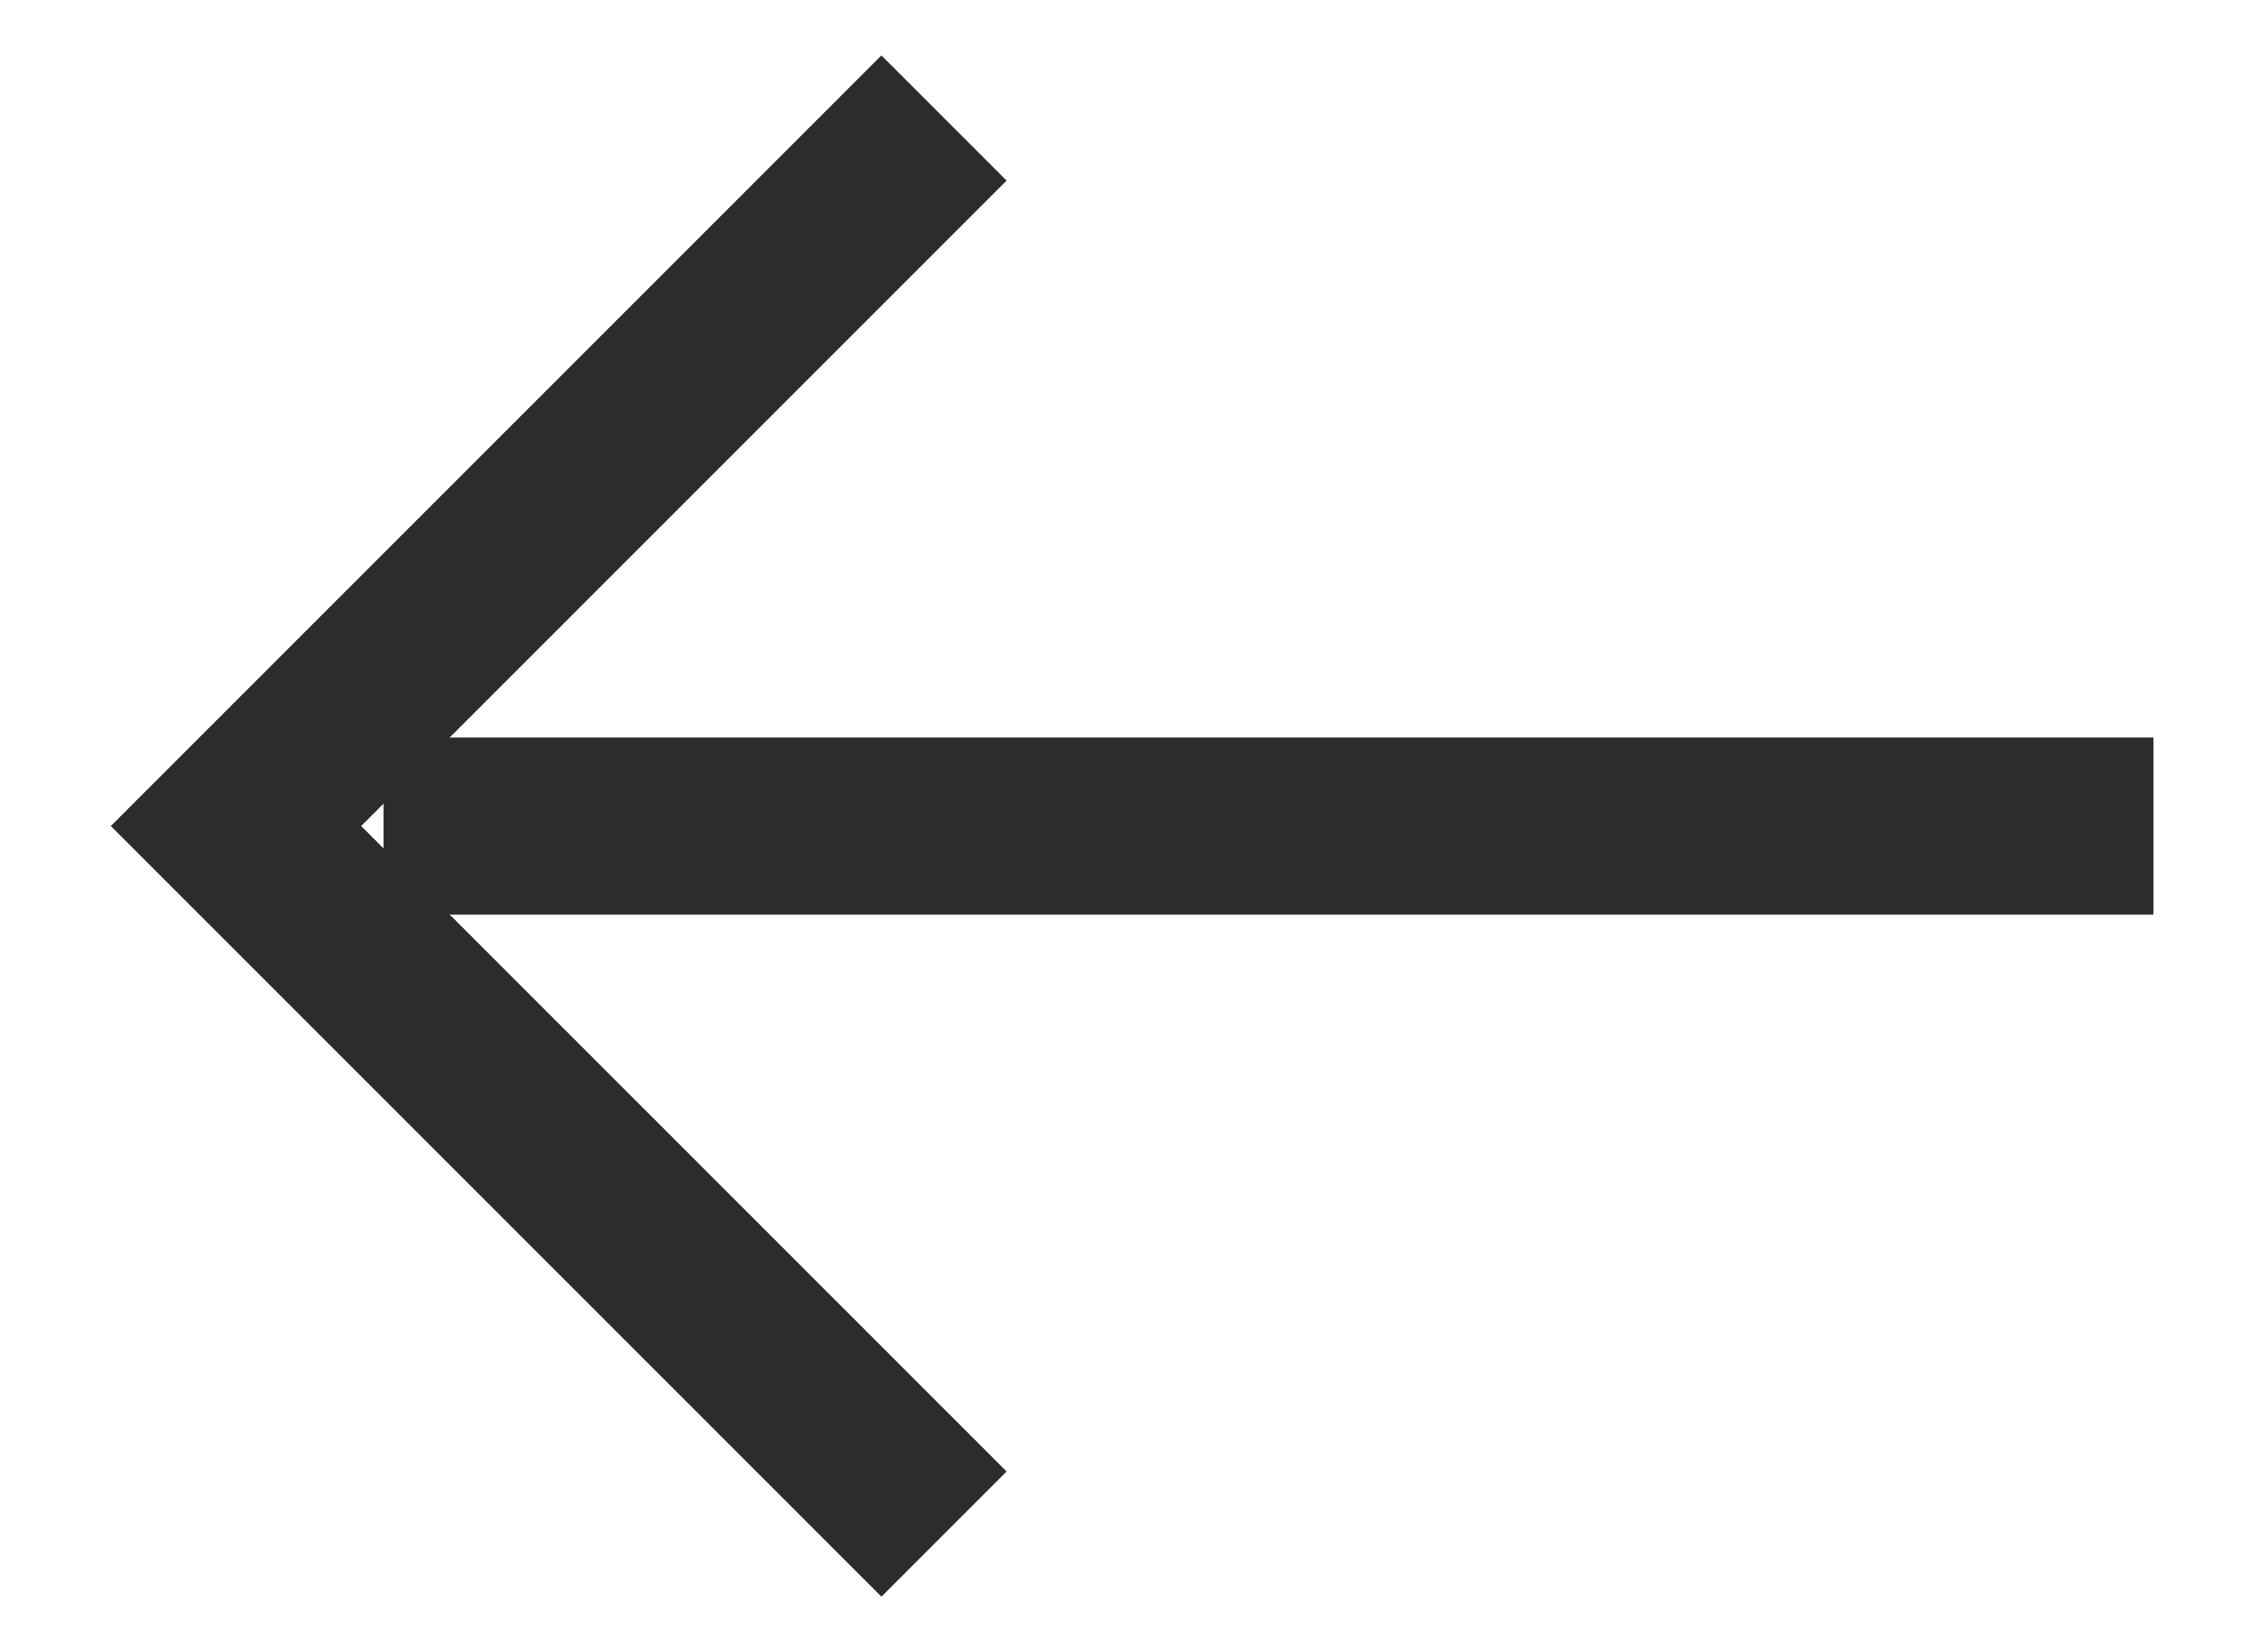
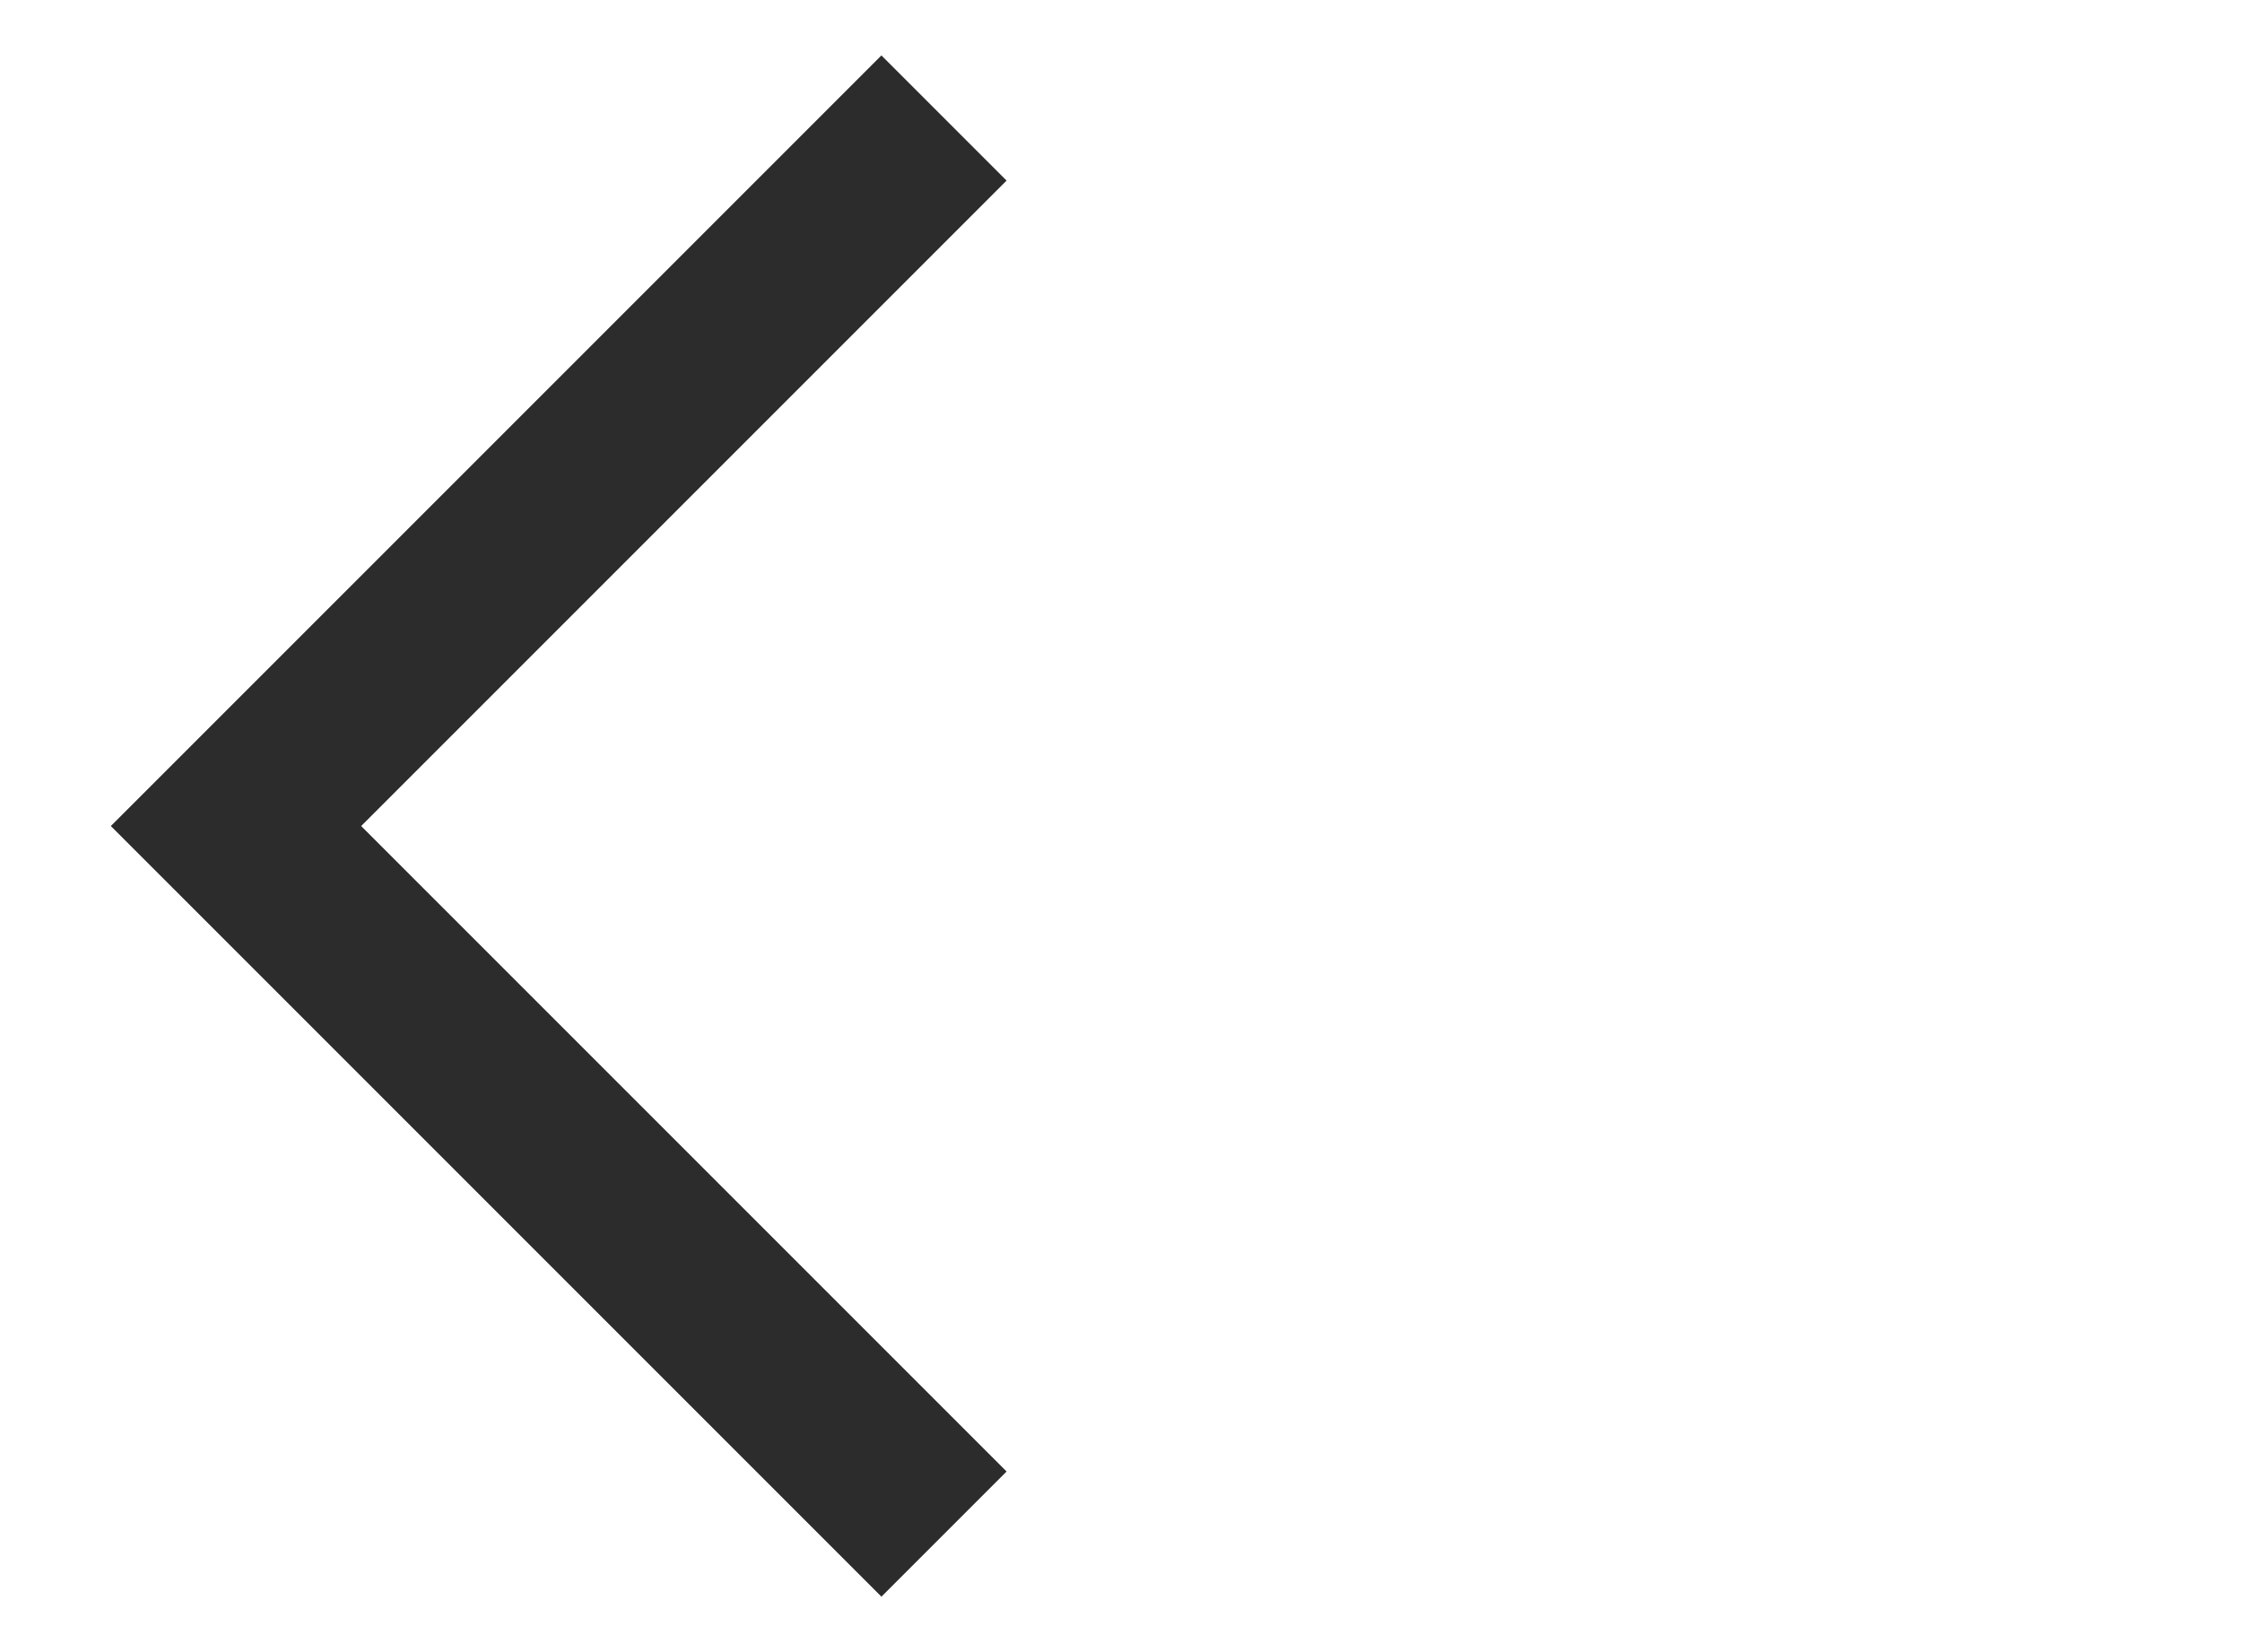
<svg xmlns="http://www.w3.org/2000/svg" width="19" height="14" viewBox="0 0 19 14" fill="none">
-   <path d="M18.25 7H3.25" stroke="#2C2C2C" stroke-width="1.5" />
  <path d="M8 13L2 7L8 1" stroke="#2C2C2C" stroke-width="1.5" />
</svg>